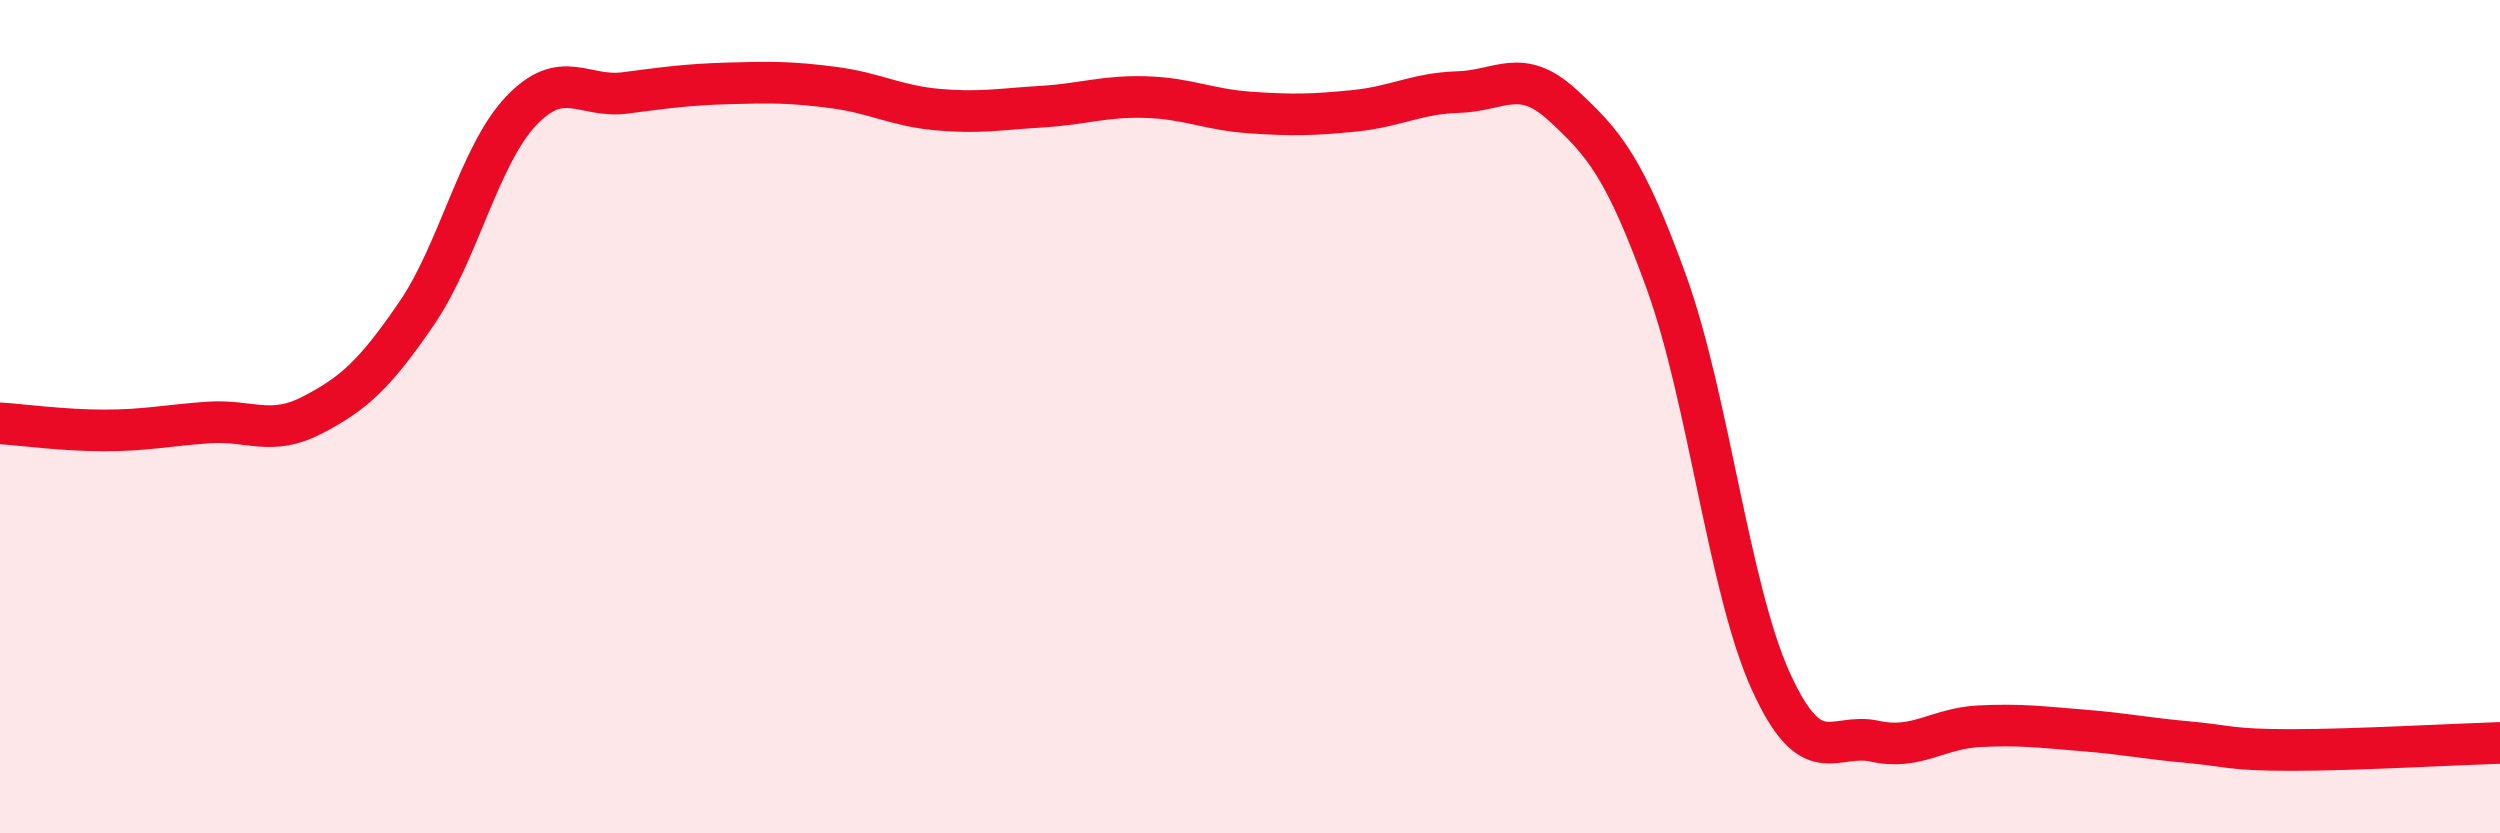
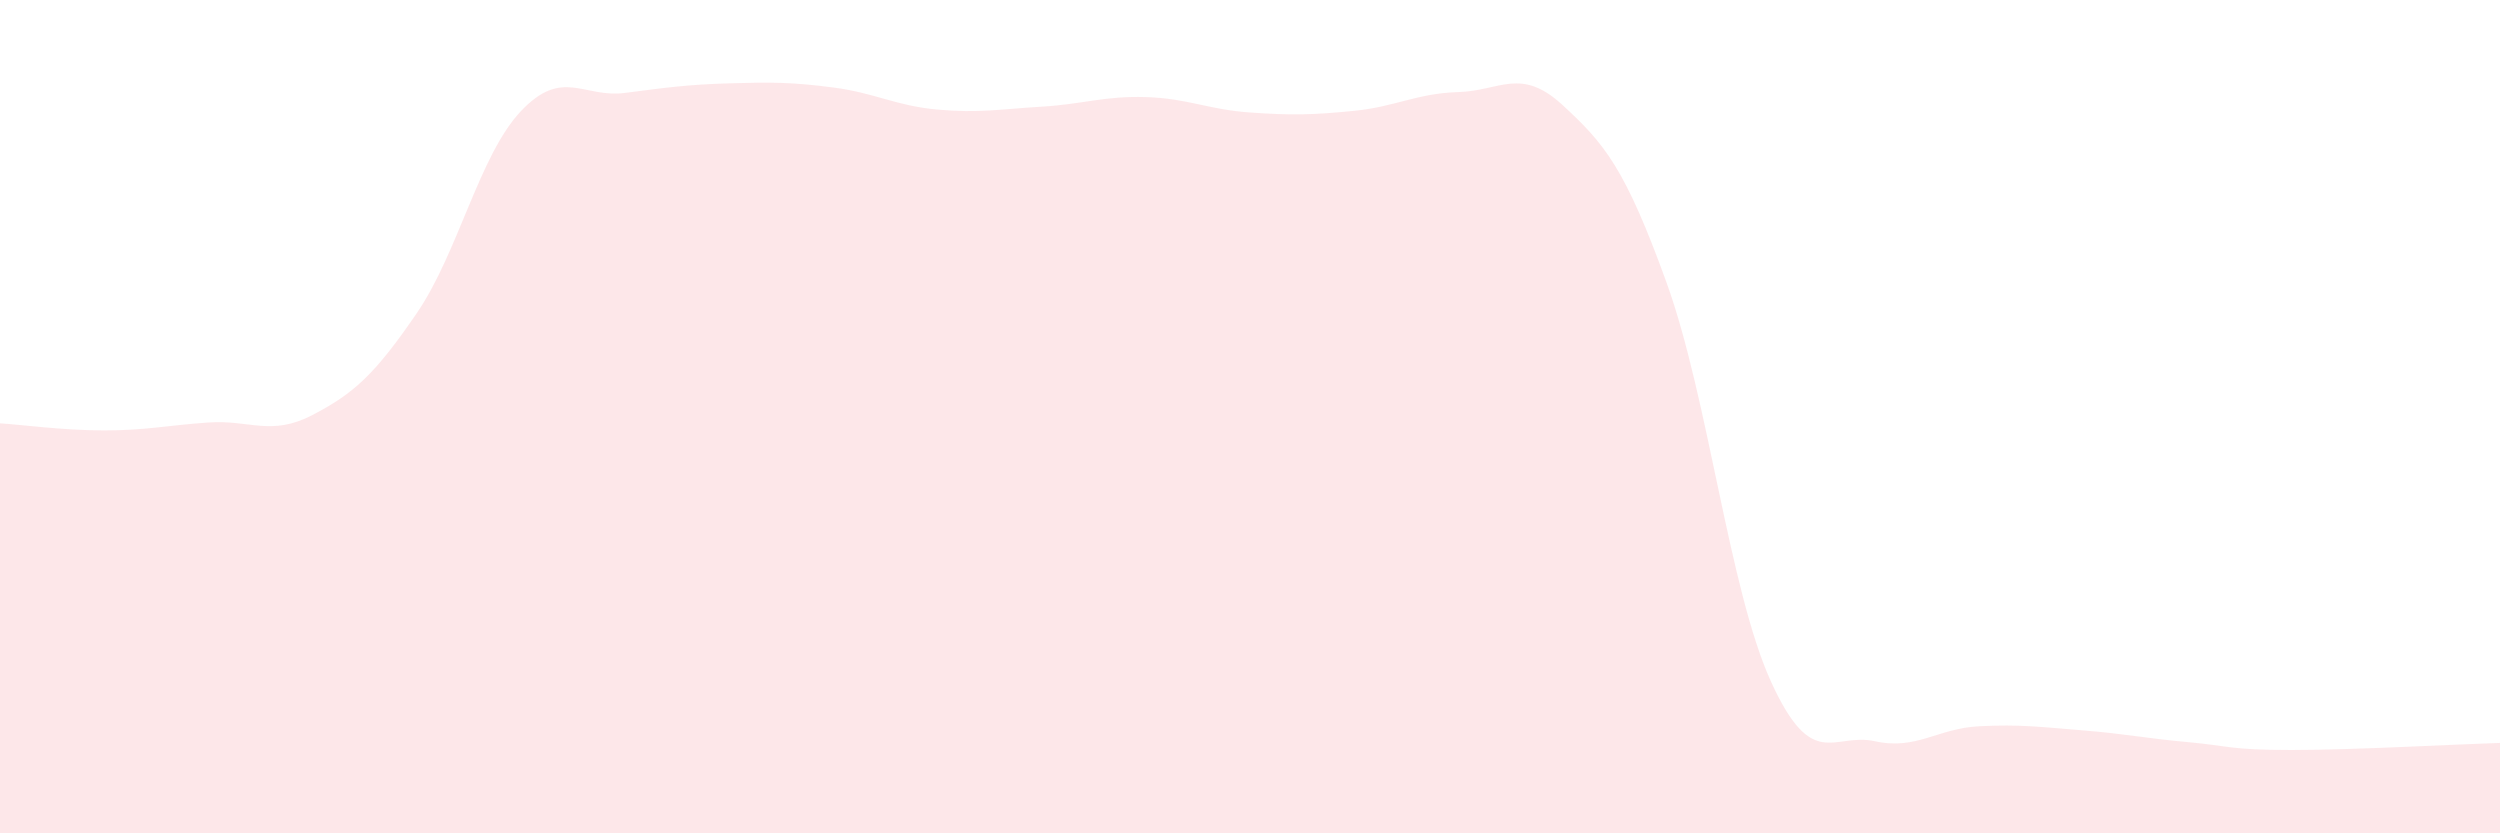
<svg xmlns="http://www.w3.org/2000/svg" width="60" height="20" viewBox="0 0 60 20">
  <path d="M 0,10.16 C 0.5,10.19 1.5,10.33 2.5,10.33 C 3.5,10.33 4,10.21 5,10.14 C 6,10.07 6.5,10.48 7.5,9.96 C 8.5,9.44 9,8.98 10,7.52 C 11,6.06 11.5,3.73 12.5,2.67 C 13.5,1.61 14,2.36 15,2.23 C 16,2.1 16.5,2.03 17.5,2 C 18.5,1.97 19,1.97 20,2.1 C 21,2.23 21.5,2.54 22.5,2.63 C 23.5,2.72 24,2.62 25,2.56 C 26,2.5 26.5,2.3 27.5,2.33 C 28.5,2.36 29,2.63 30,2.7 C 31,2.77 31.5,2.76 32.5,2.66 C 33.5,2.56 34,2.24 35,2.21 C 36,2.18 36.5,1.6 37.5,2.52 C 38.5,3.44 39,4.02 40,6.79 C 41,9.56 41.5,14.15 42.5,16.35 C 43.5,18.55 44,17.57 45,17.79 C 46,18.01 46.5,17.48 47.5,17.43 C 48.5,17.38 49,17.45 50,17.53 C 51,17.61 51.5,17.72 52.5,17.81 C 53.5,17.9 53.5,18 55,18 C 56.5,18 59,17.86 60,17.83L60 20L0 20Z" fill="#EB0A25" opacity="0.1" stroke-linecap="round" stroke-linejoin="round" />
-   <path d="M 0,10.16 C 0.5,10.19 1.5,10.33 2.5,10.33 C 3.5,10.33 4,10.21 5,10.14 C 6,10.07 6.5,10.48 7.5,9.96 C 8.5,9.44 9,8.98 10,7.52 C 11,6.06 11.5,3.73 12.5,2.67 C 13.5,1.61 14,2.36 15,2.23 C 16,2.1 16.5,2.03 17.5,2 C 18.5,1.97 19,1.97 20,2.1 C 21,2.23 21.5,2.54 22.5,2.63 C 23.5,2.72 24,2.62 25,2.56 C 26,2.5 26.5,2.3 27.5,2.33 C 28.5,2.36 29,2.63 30,2.7 C 31,2.77 31.5,2.76 32.5,2.66 C 33.5,2.56 34,2.24 35,2.21 C 36,2.18 36.5,1.6 37.5,2.52 C 38.5,3.44 39,4.02 40,6.79 C 41,9.56 41.5,14.15 42.5,16.35 C 43.5,18.55 44,17.57 45,17.79 C 46,18.01 46.5,17.48 47.5,17.43 C 48.5,17.38 49,17.45 50,17.53 C 51,17.61 51.5,17.72 52.5,17.81 C 53.5,17.9 53.5,18 55,18 C 56.5,18 59,17.86 60,17.83" stroke="#EB0A25" stroke-width="1" fill="none" stroke-linecap="round" stroke-linejoin="round" />
</svg>